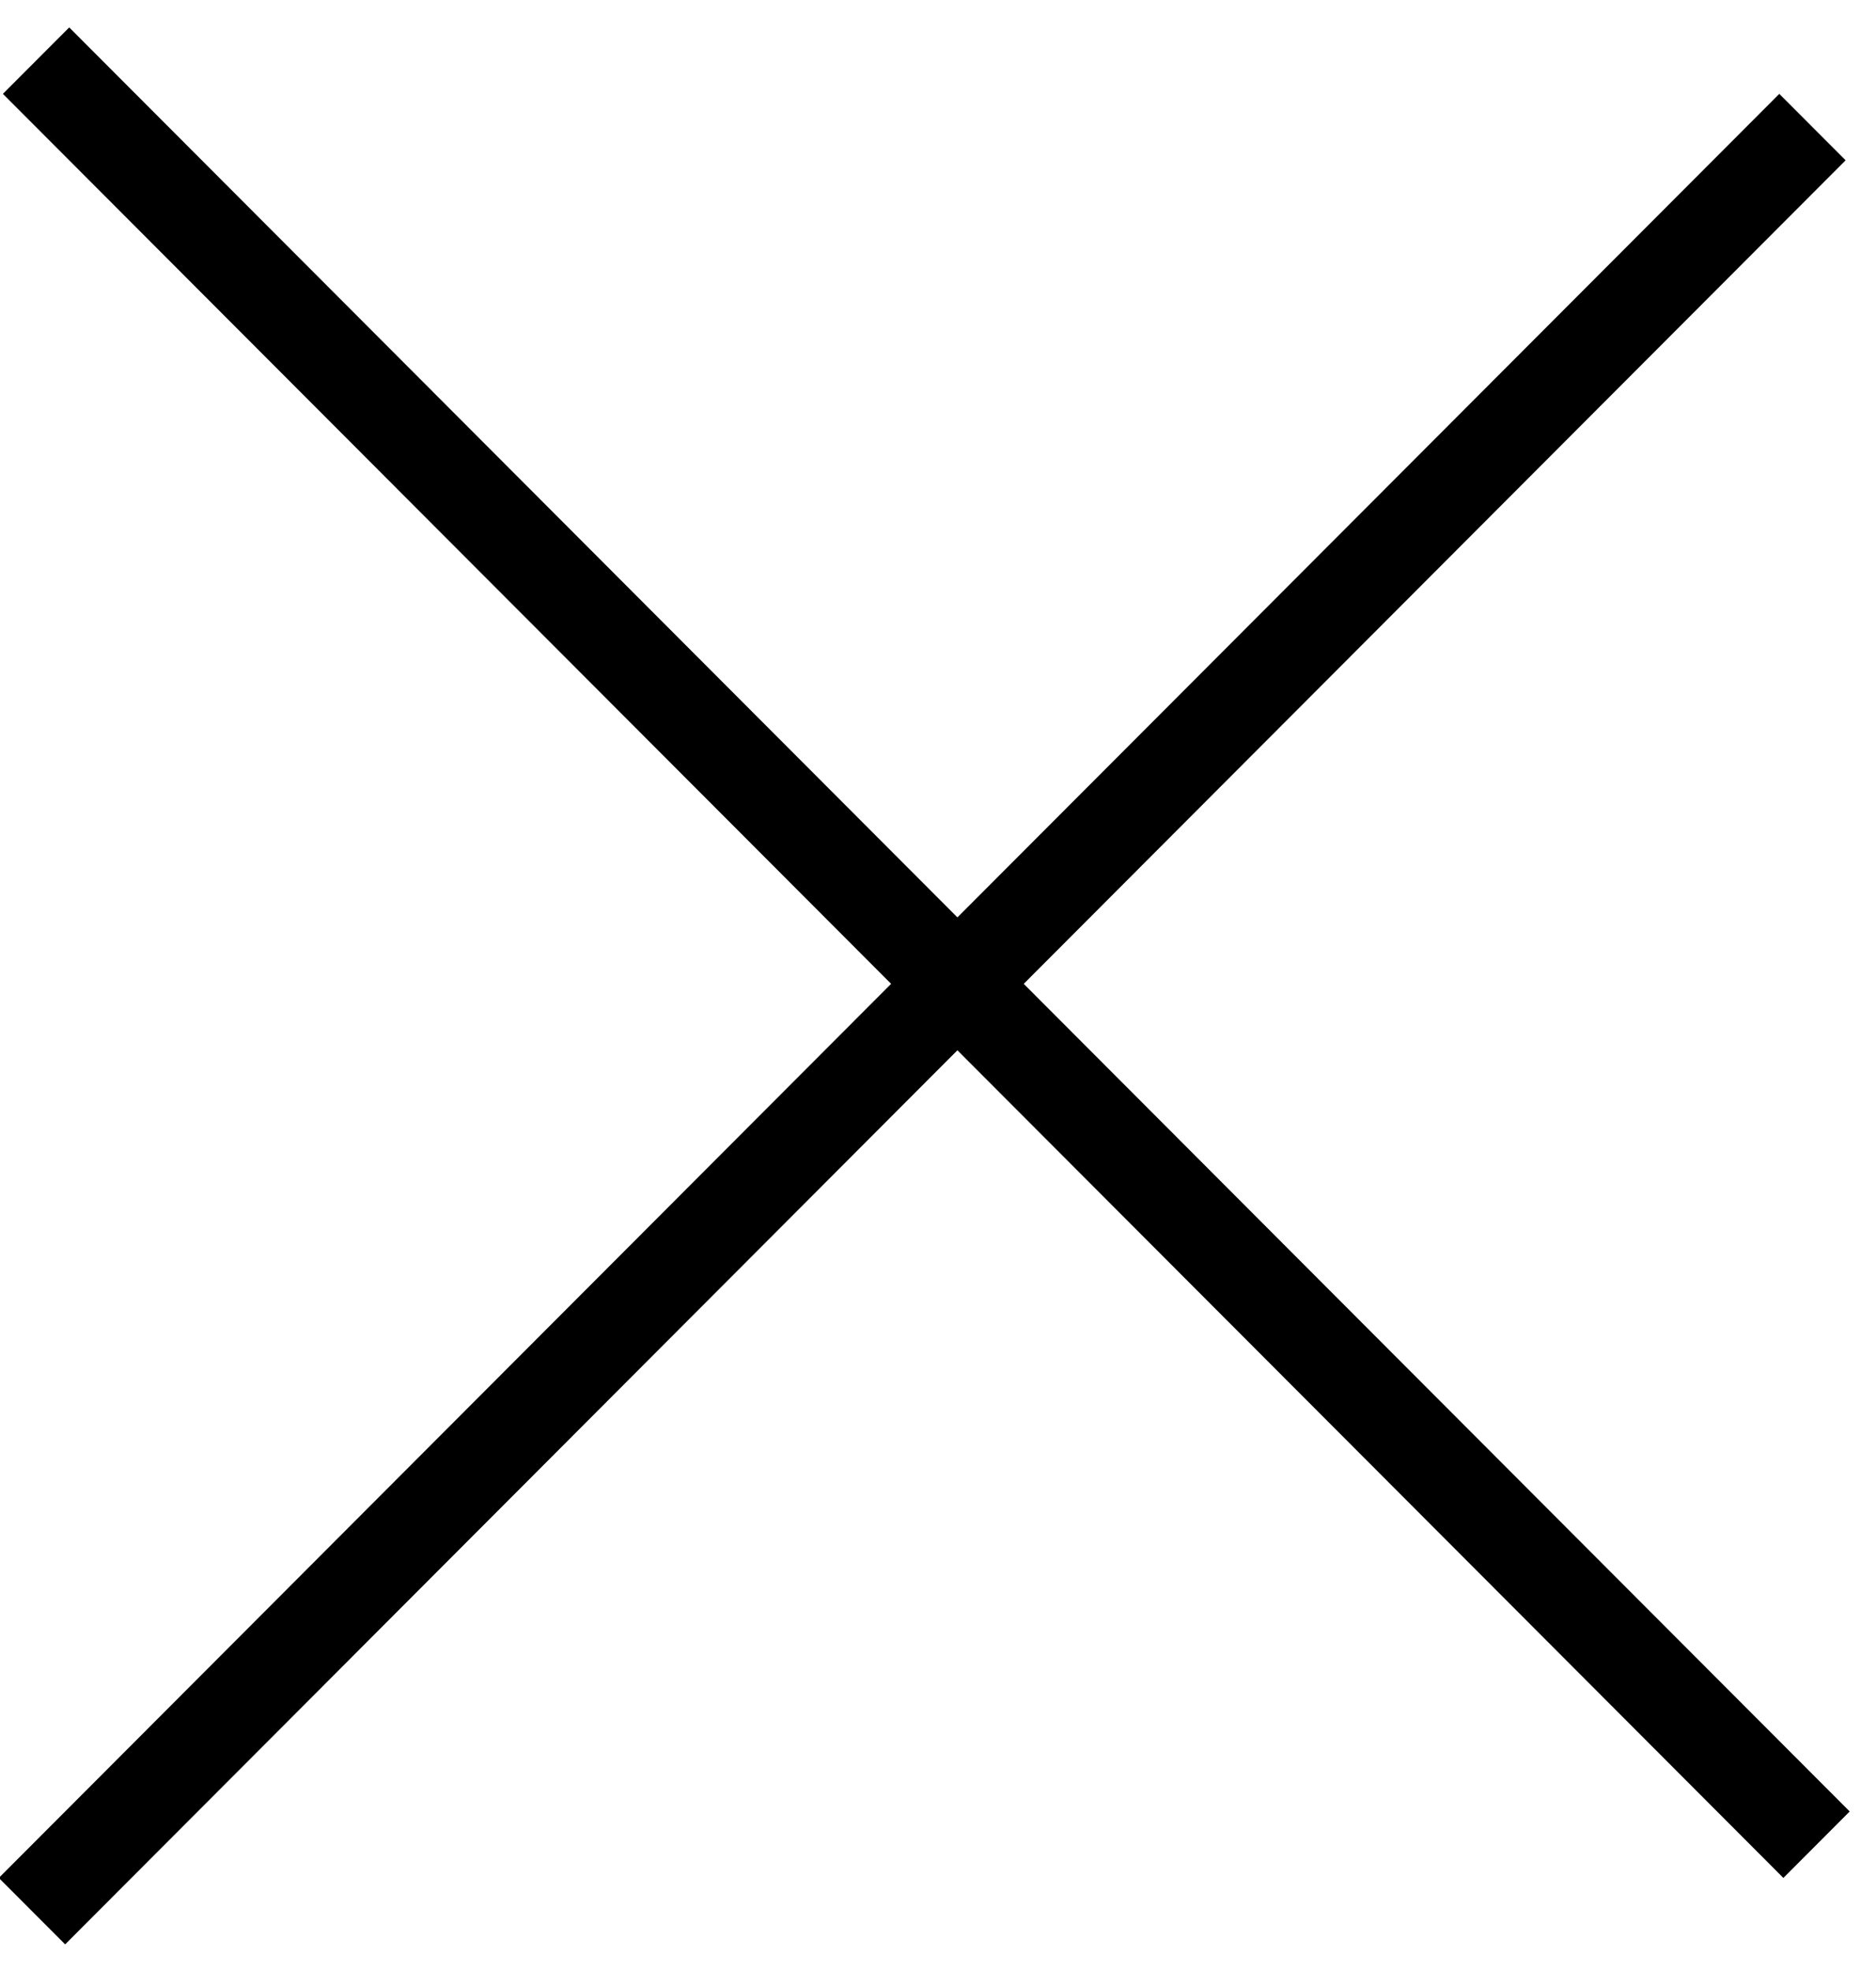
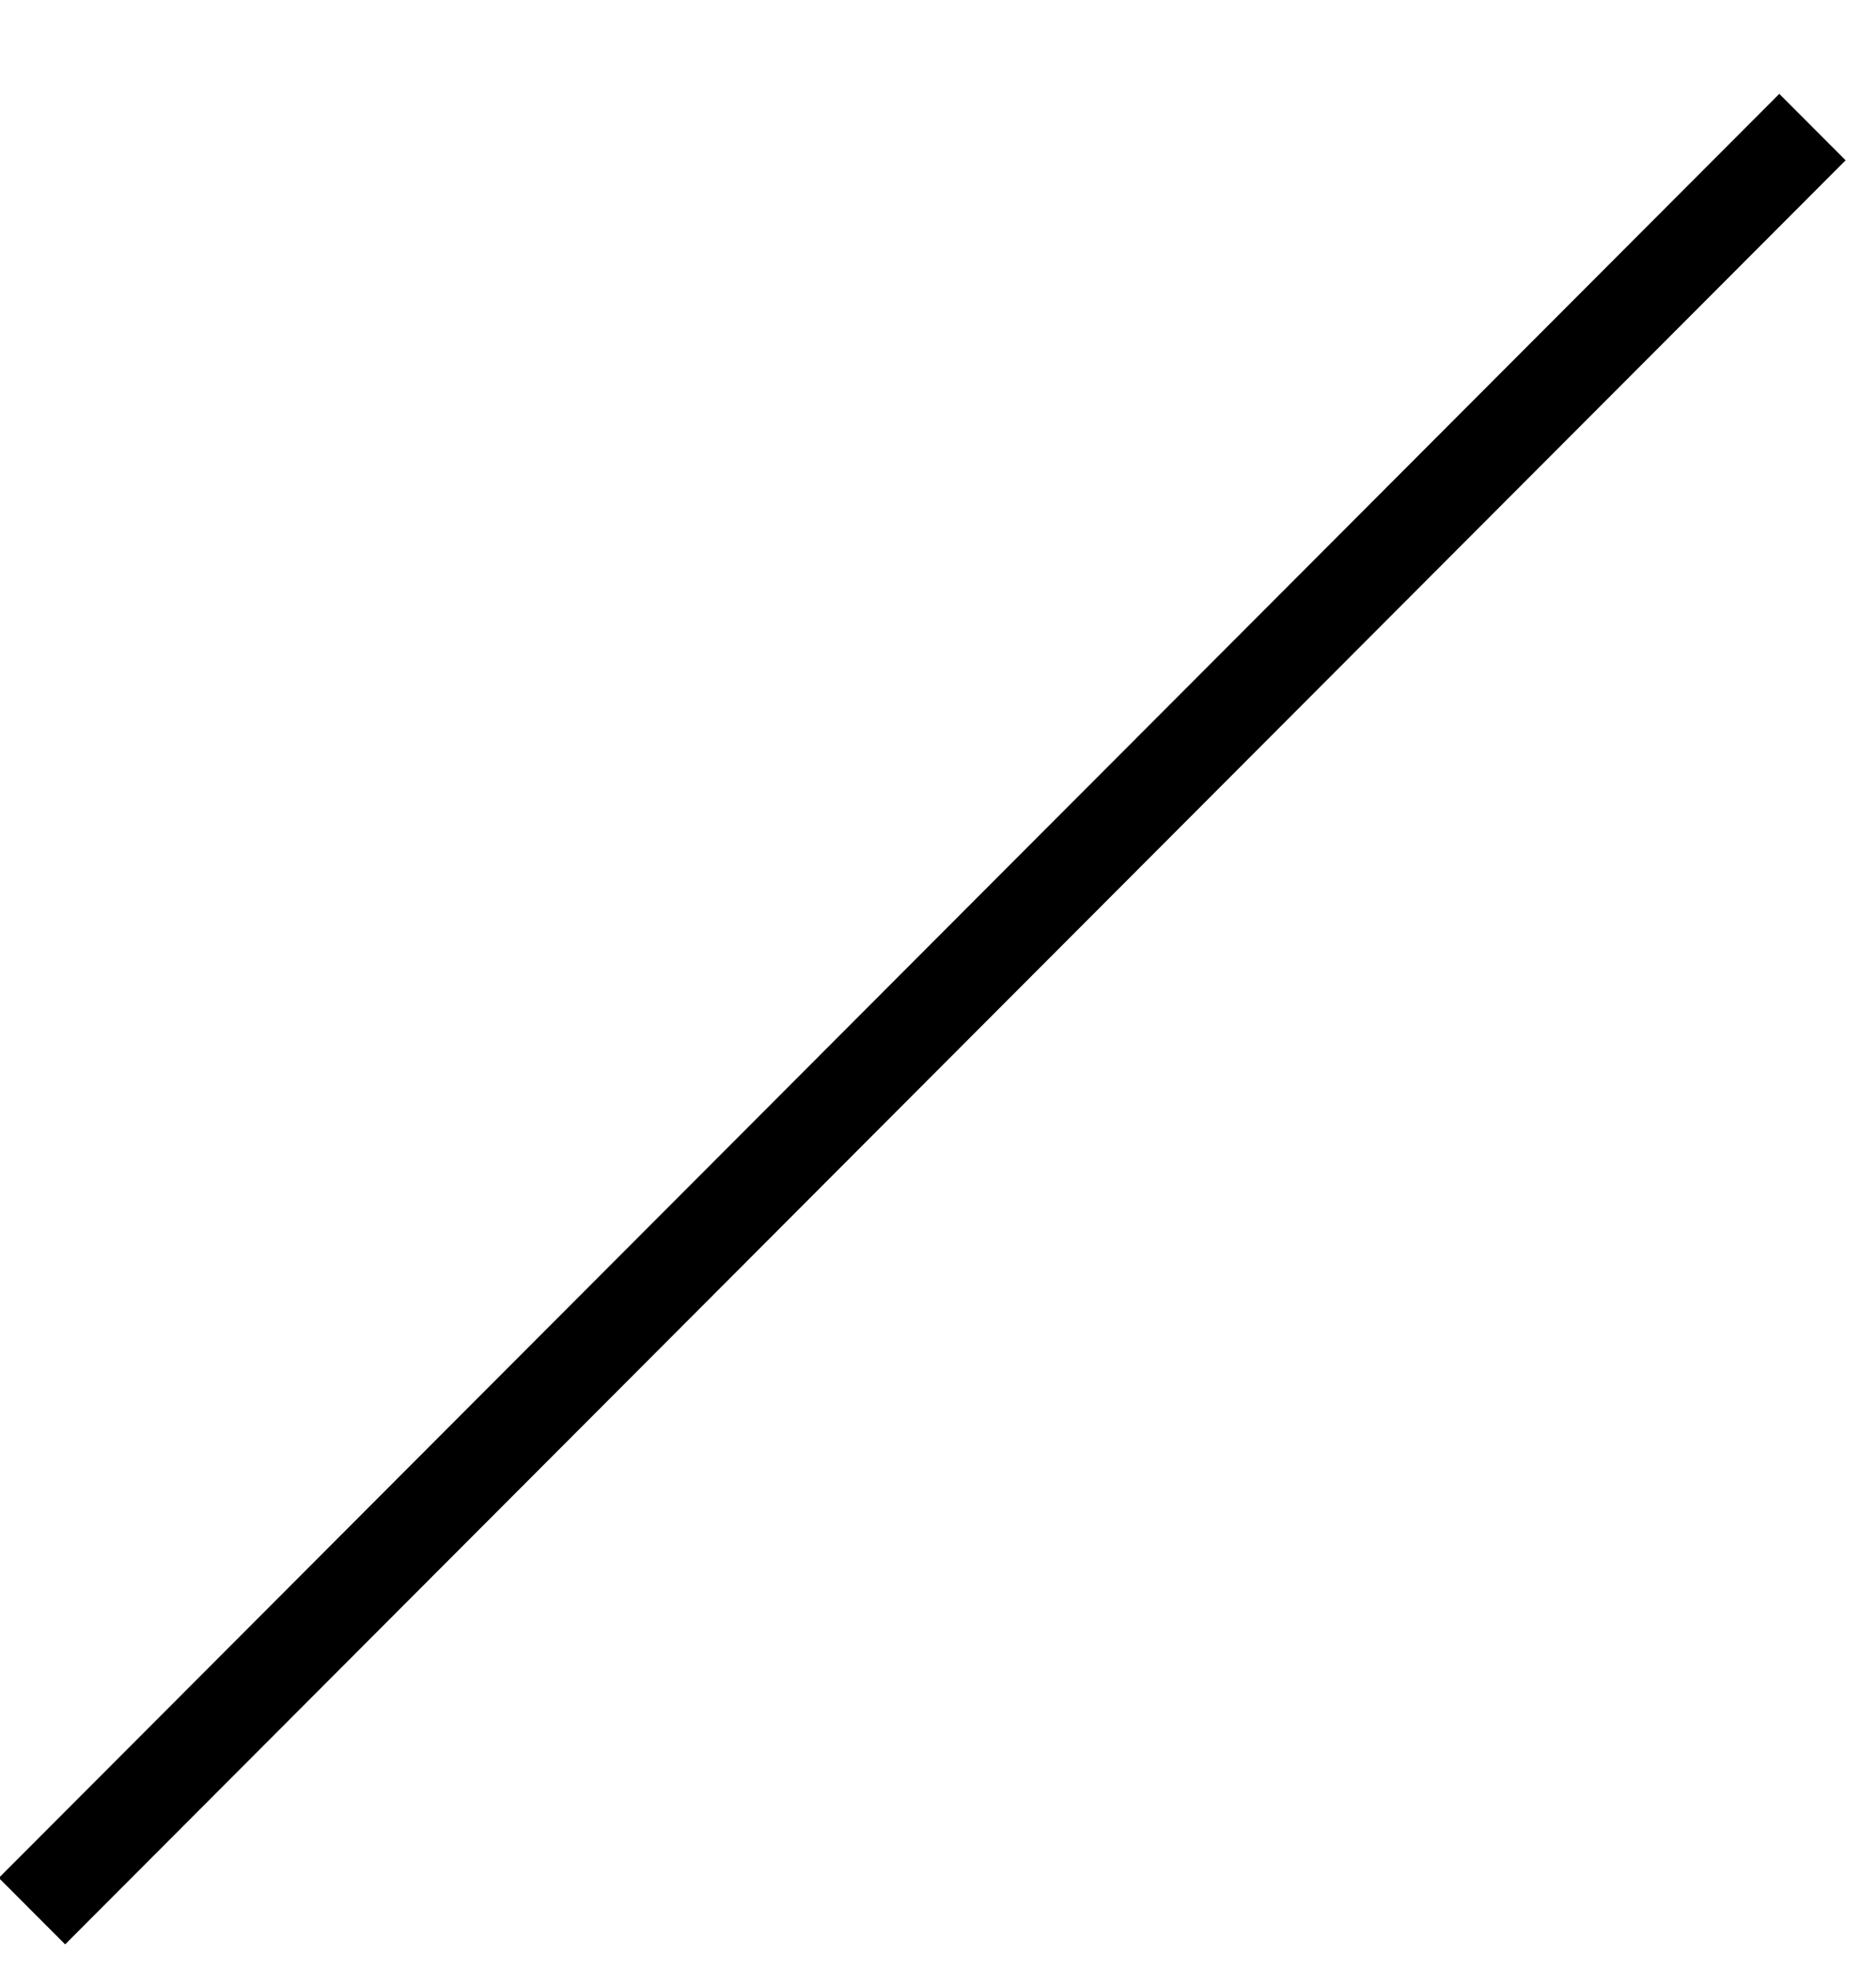
<svg xmlns="http://www.w3.org/2000/svg" width="20" height="21" viewBox="0 0 20 21" fill="none">
-   <line y1="-0.5" x2="26.848" y2="-0.5" transform="matrix(0.707 0.708 -0.707 0.708 0.031 1)" stroke="black" />
  <line y1="-0.5" x2="26.848" y2="-0.5" transform="matrix(-0.707 0.708 -0.707 -0.708 18.969 1)" stroke="black" />
</svg>